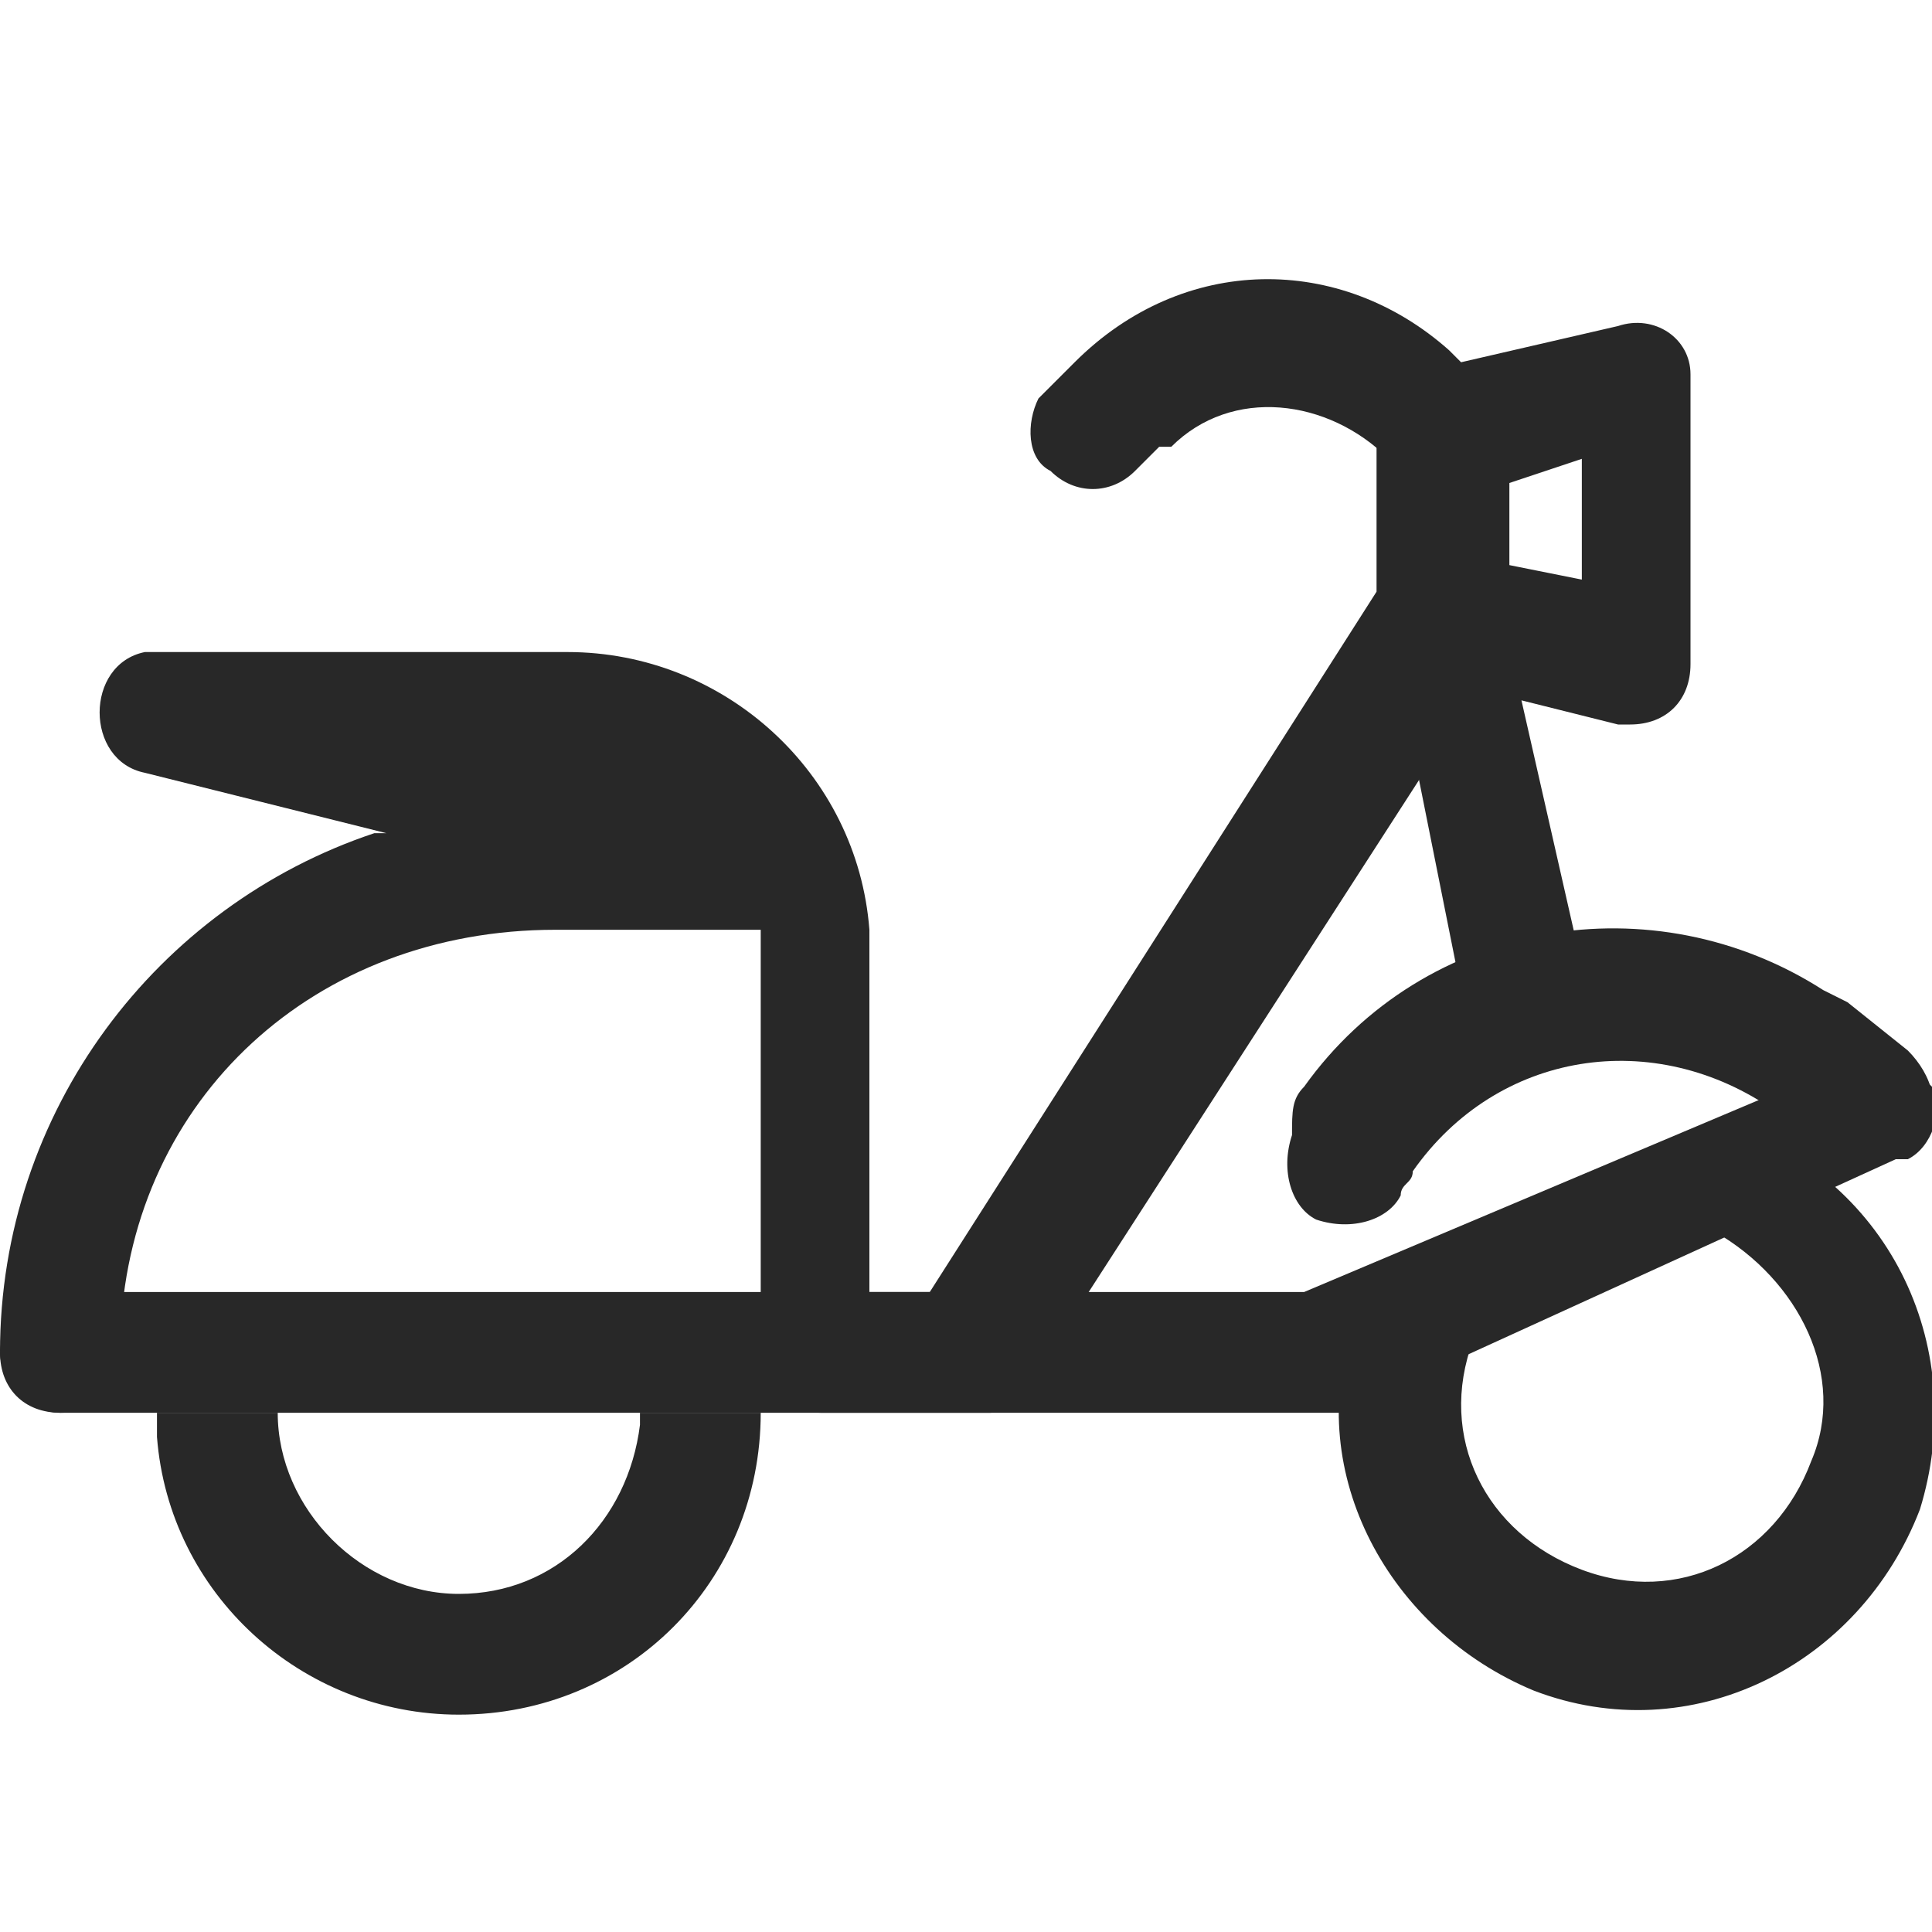
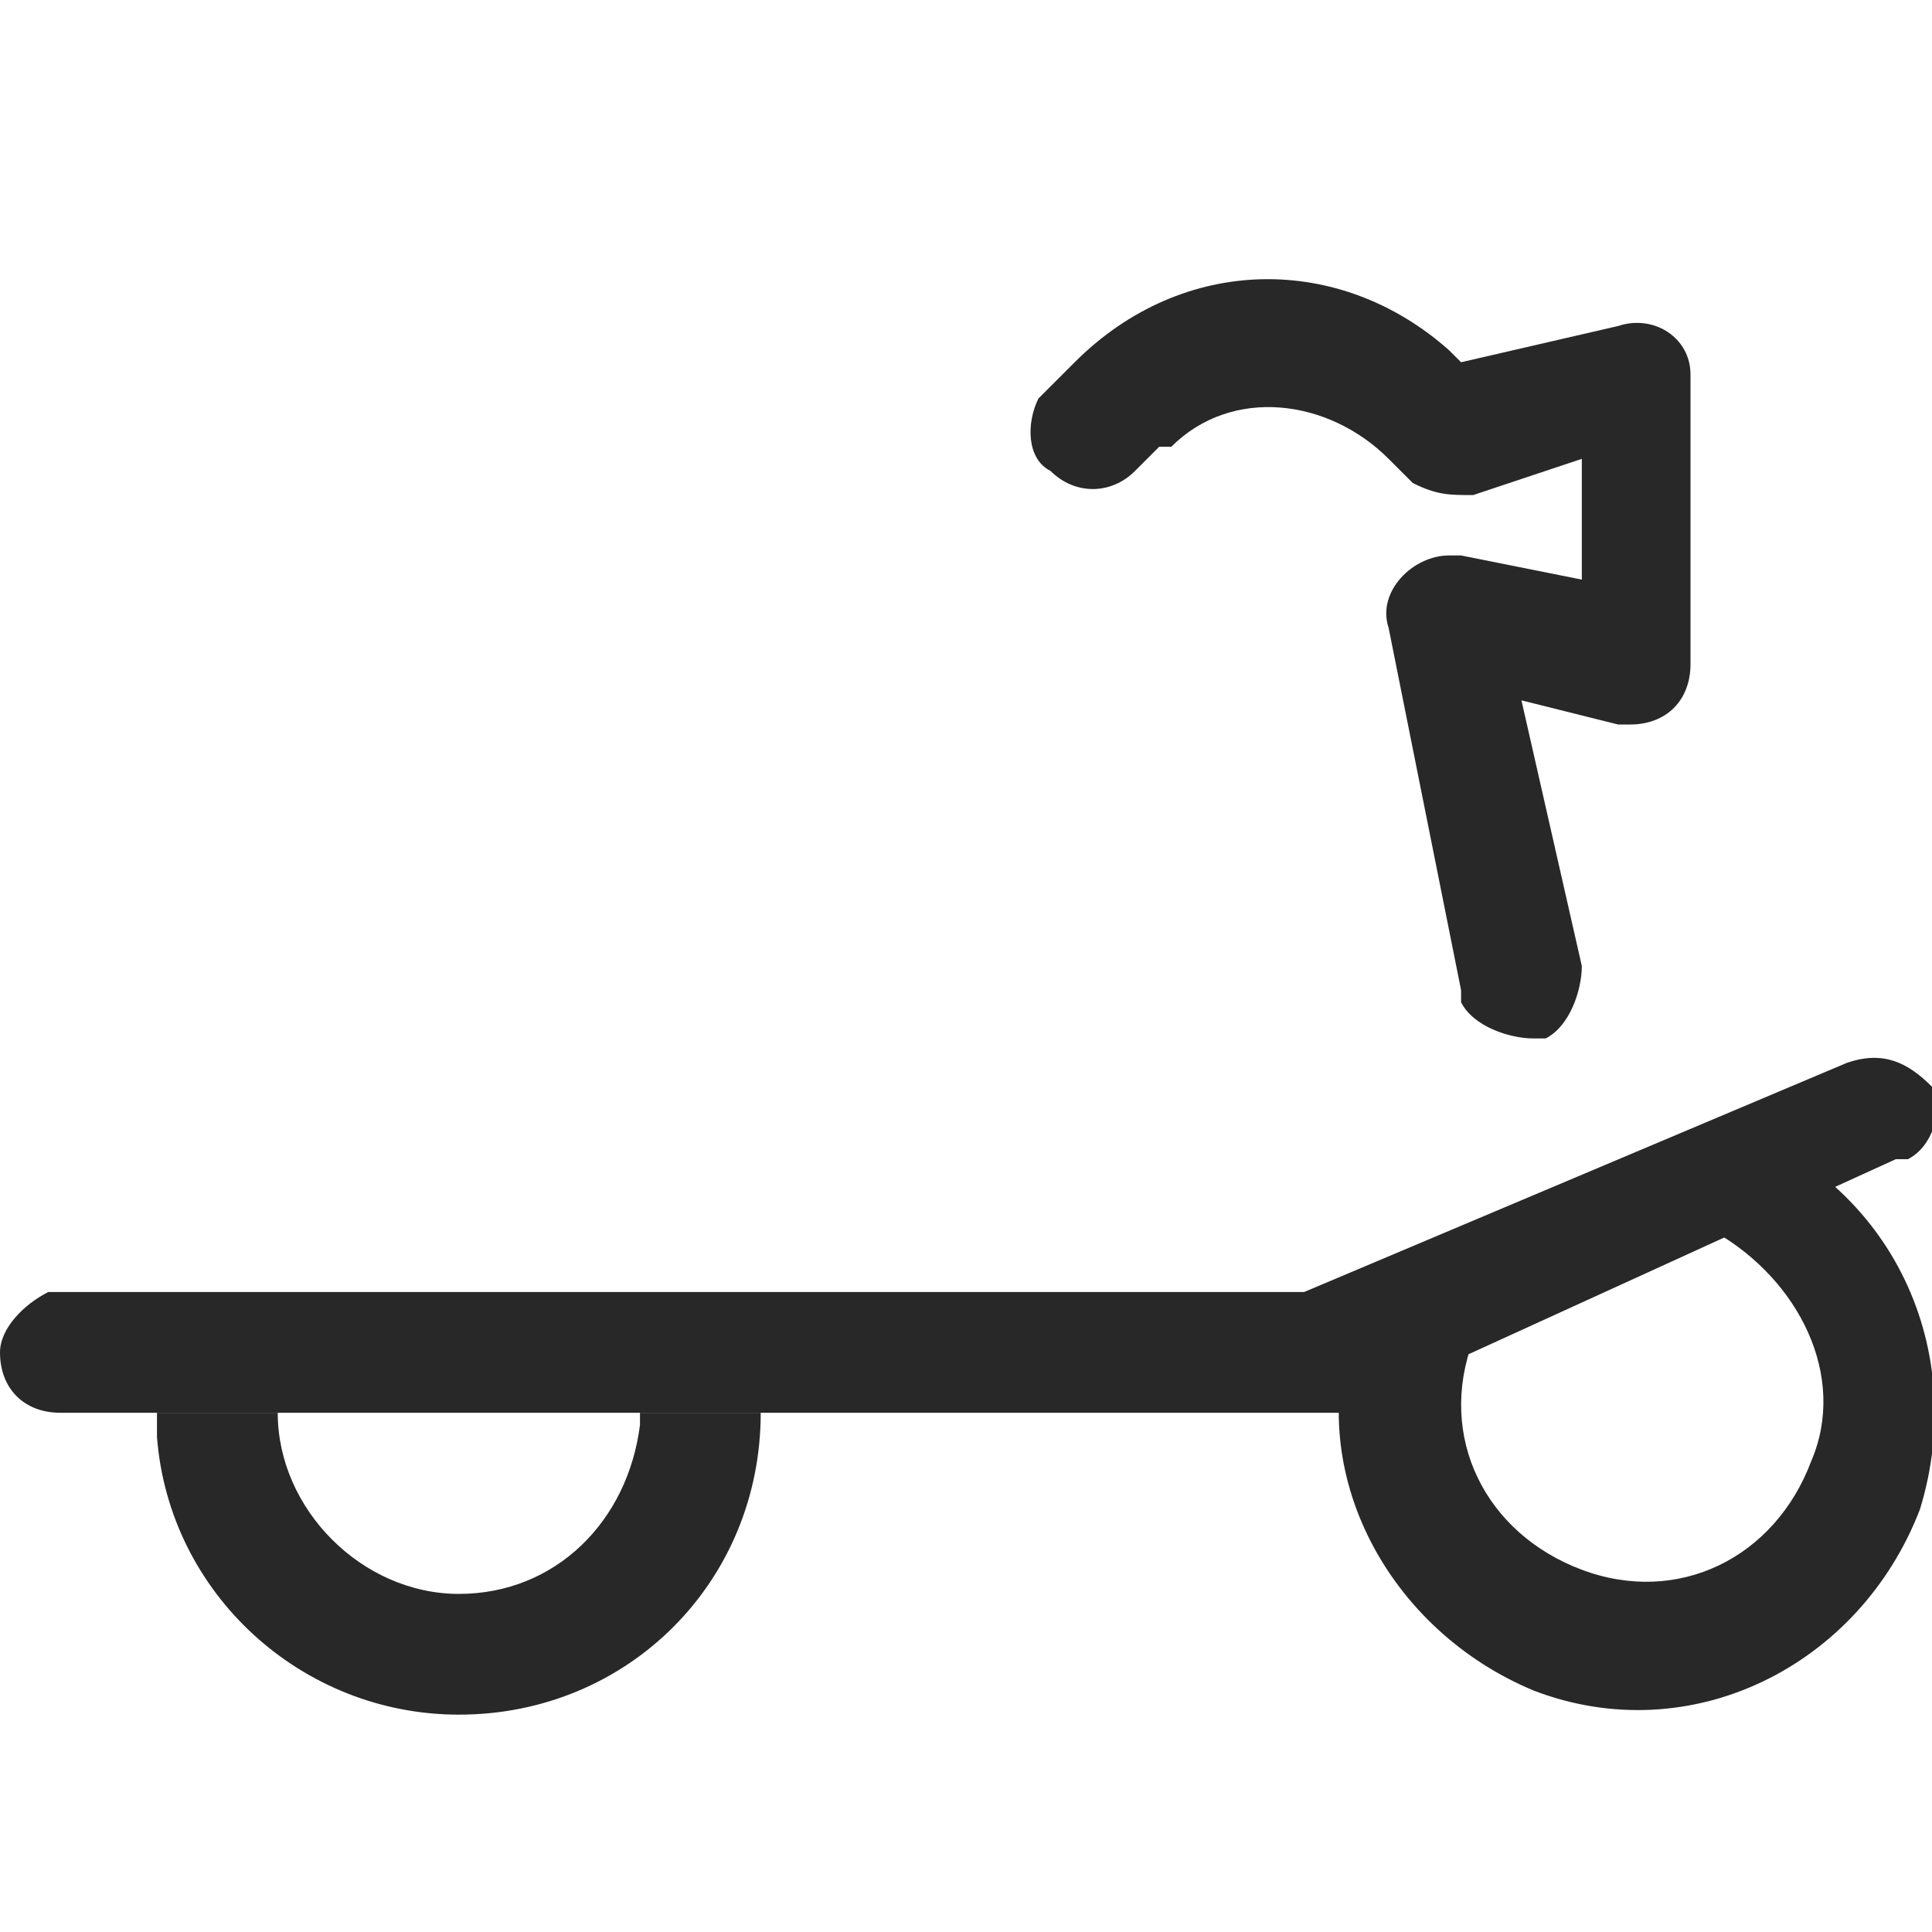
<svg xmlns="http://www.w3.org/2000/svg" viewBox="0 0 16 16">
  <g fill="#282828">
    <path d="M15.3 8.8c.3-.1.5 0 .7.2.1.2 0 .5-.2.6h-.1l-4.6 2.1H.5c-.3 0-.5-.2-.5-.5 0-.2.2-.4.4-.5h10.4z" />
-     <path d="M12 3.1c.2 0 .4.2.5.4v1.8l-4 6.2c-.1.1-.2.2-.3.2H6.8c-.2 0-.4-.2-.5-.4V7.7H4.6c-2 0-3.5 1.4-3.6 3.3v.2c0 .3-.2.5-.5.5s-.5-.3-.5-.5c0-2 1.3-3.7 3.1-4.3h.1l-2-.5c-.5-.1-.5-.9 0-1h3.5c1.3 0 2.4 1 2.5 2.3v3h.5l3.7-5.8V3.7c.1-.4.2-.6.6-.6z" />
    <path d="M8.9 3c.9-.9 2.2-.9 3.1-.1l.1.1 1.3-.3c.3-.1.6.1.6.4v2.4c0 .3-.2.5-.5.5h-.1l-.8-.2.5 2.2c0 .2-.1.5-.3.6h-.1c-.2 0-.5-.1-.6-.3v-.1l-.6-3c-.1-.3.2-.6.5-.6h.1l1 .2v-1l-.9.3c-.2 0-.3 0-.5-.1l-.1-.1-.1-.1c-.5-.5-1.3-.6-1.8-.1h-.1l-.2.2c-.2.2-.5.2-.7 0-.2-.1-.2-.4-.1-.6l.1-.1zm7 9.5c-.5 1.3-1.9 2-3.2 1.5-1.2-.5-1.9-1.8-1.5-3l.1-.2.9.3c-.3.8.1 1.6.9 1.9s1.6-.1 1.9-.9c.3-.7-.1-1.5-.8-1.9H14l.3-.9c1.4.5 2 1.9 1.6 3.2zm-9.6-.8c0 1.4-1.1 2.5-2.5 2.5-1.3 0-2.4-1-2.5-2.3v-.2h1c0 .8.7 1.5 1.5 1.5s1.4-.6 1.5-1.4v-.1z" />
-     <path d="M10.8 9c1-1.4 2.9-1.7 4.3-.8l.2.1.5.4c.2.2.3.5.1.7-.1.2-.4.3-.6.2h-.1l-.5-.4c-1-.7-2.3-.5-3 .5 0 .1-.1.1-.1.2-.1.2-.4.3-.7.2-.2-.1-.3-.4-.2-.7 0-.2 0-.3.1-.4z" />
  </g>
</svg>